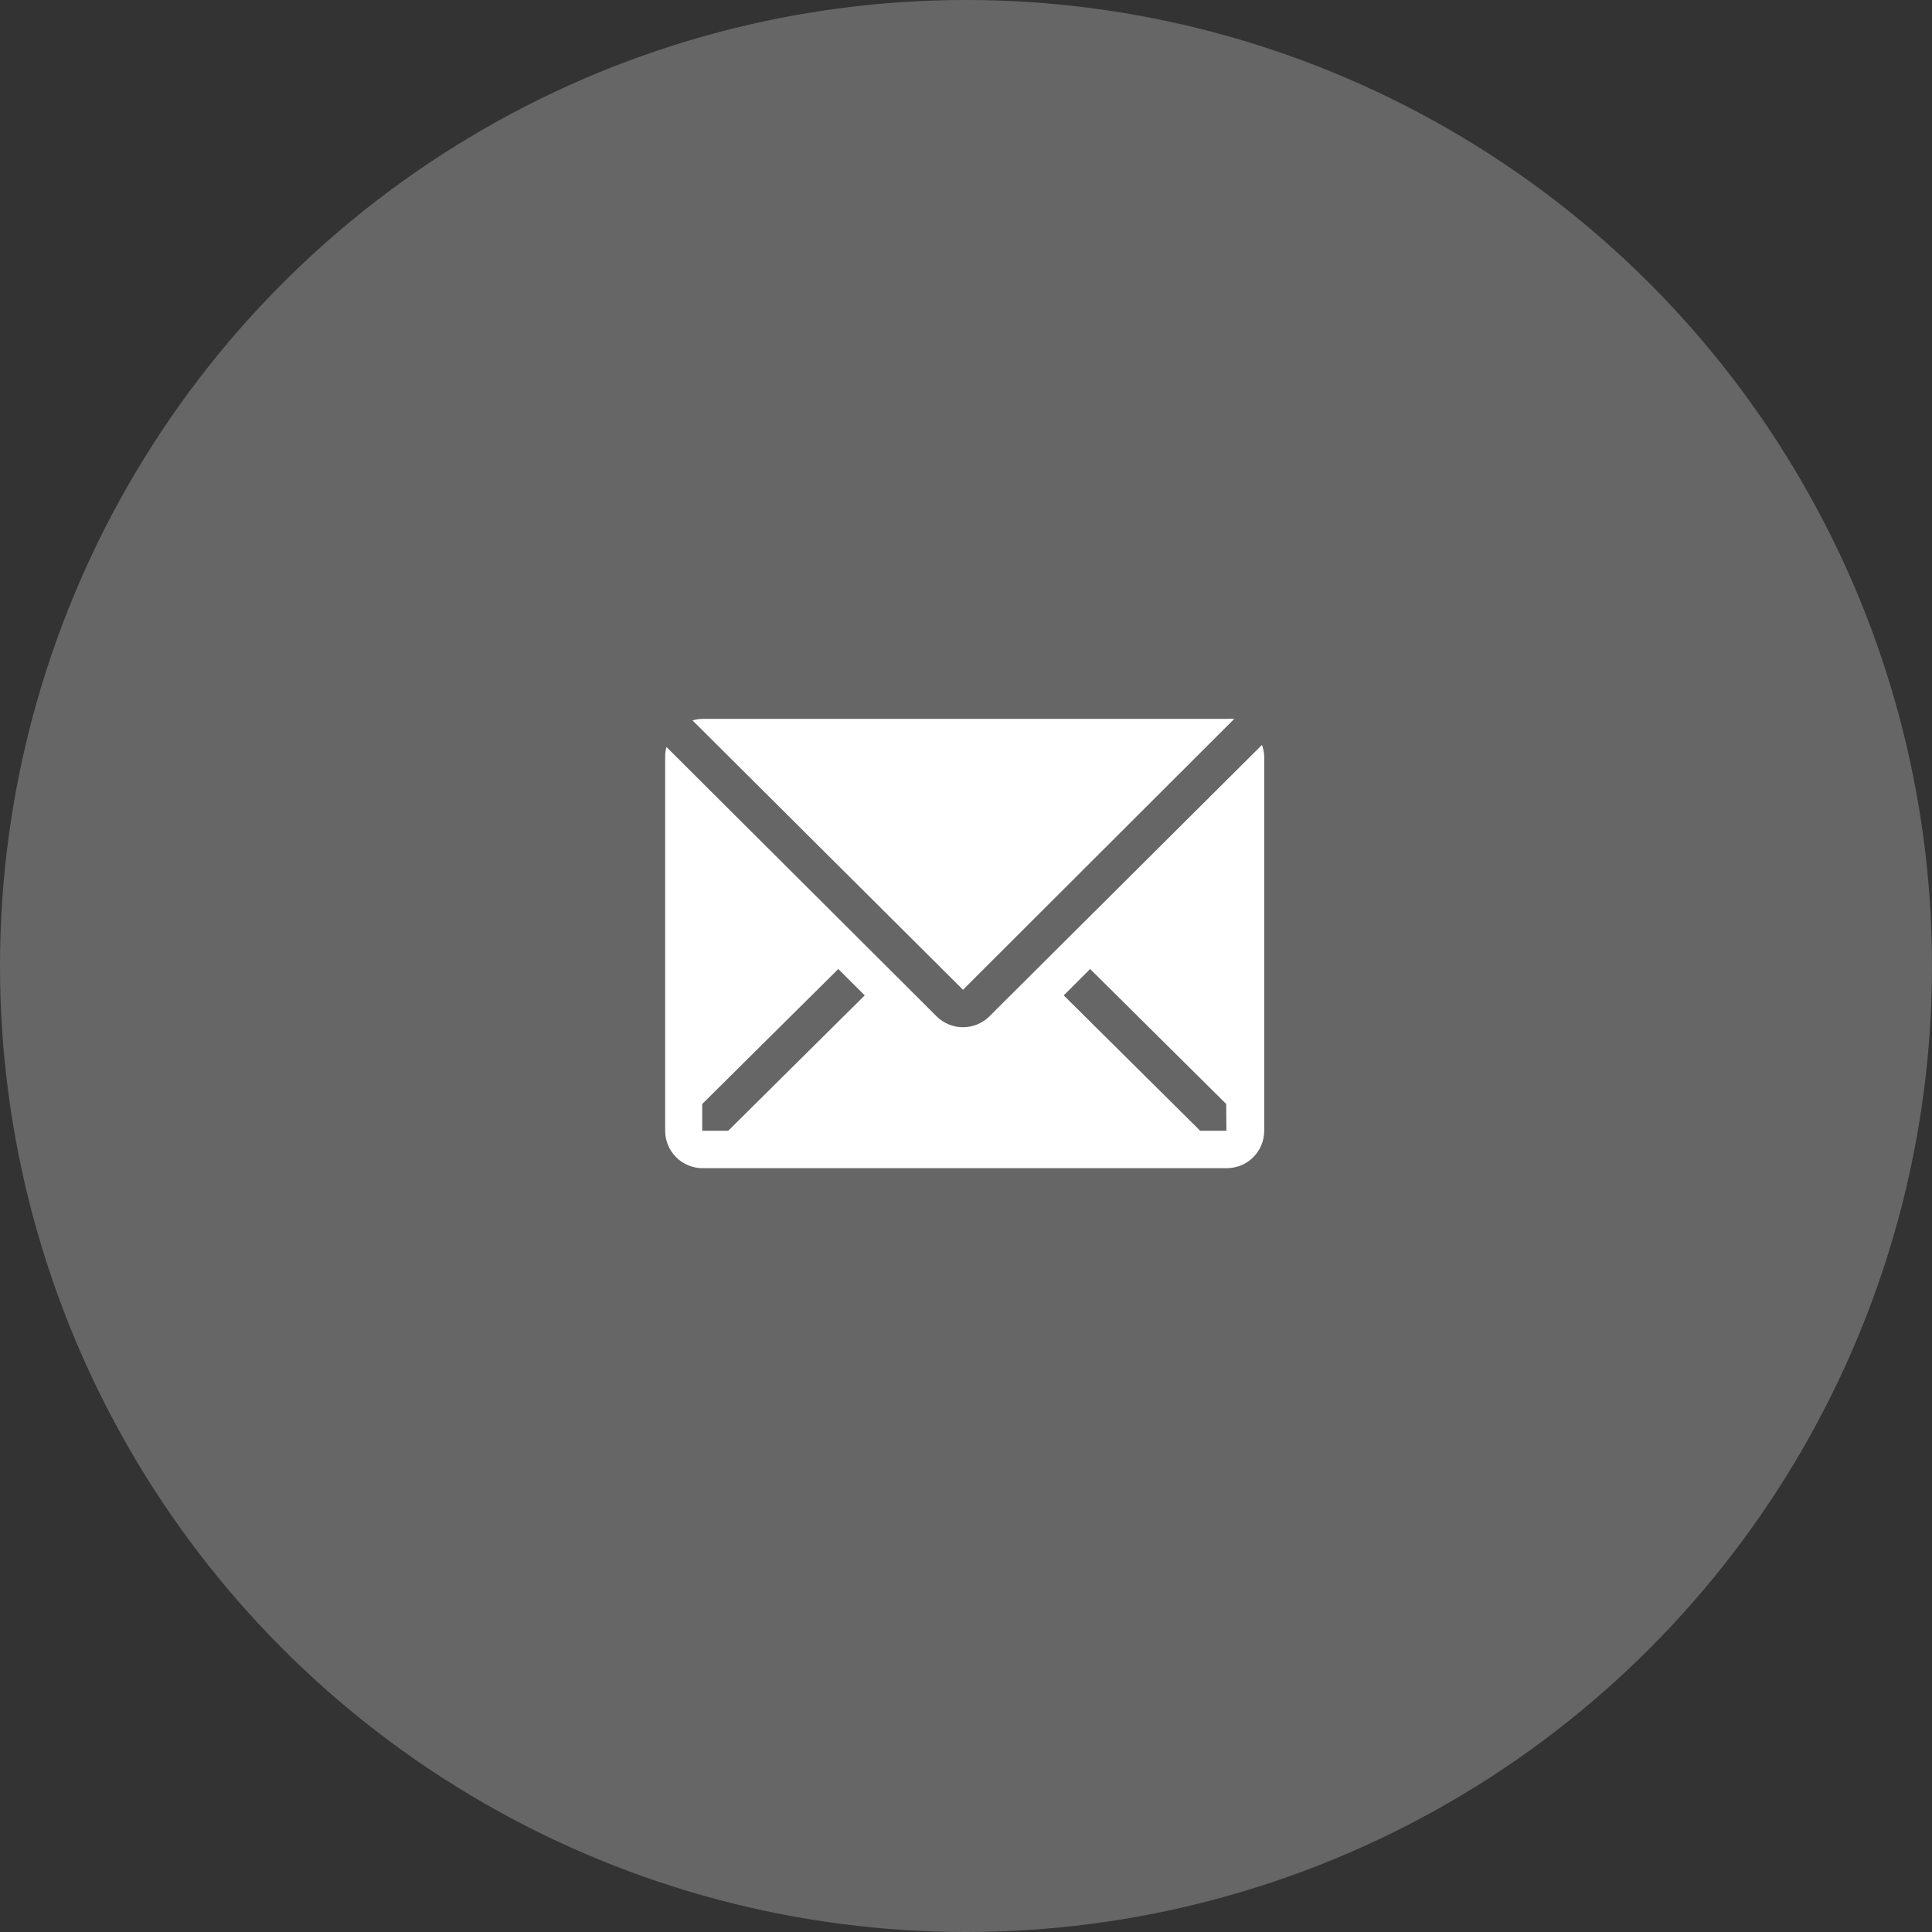
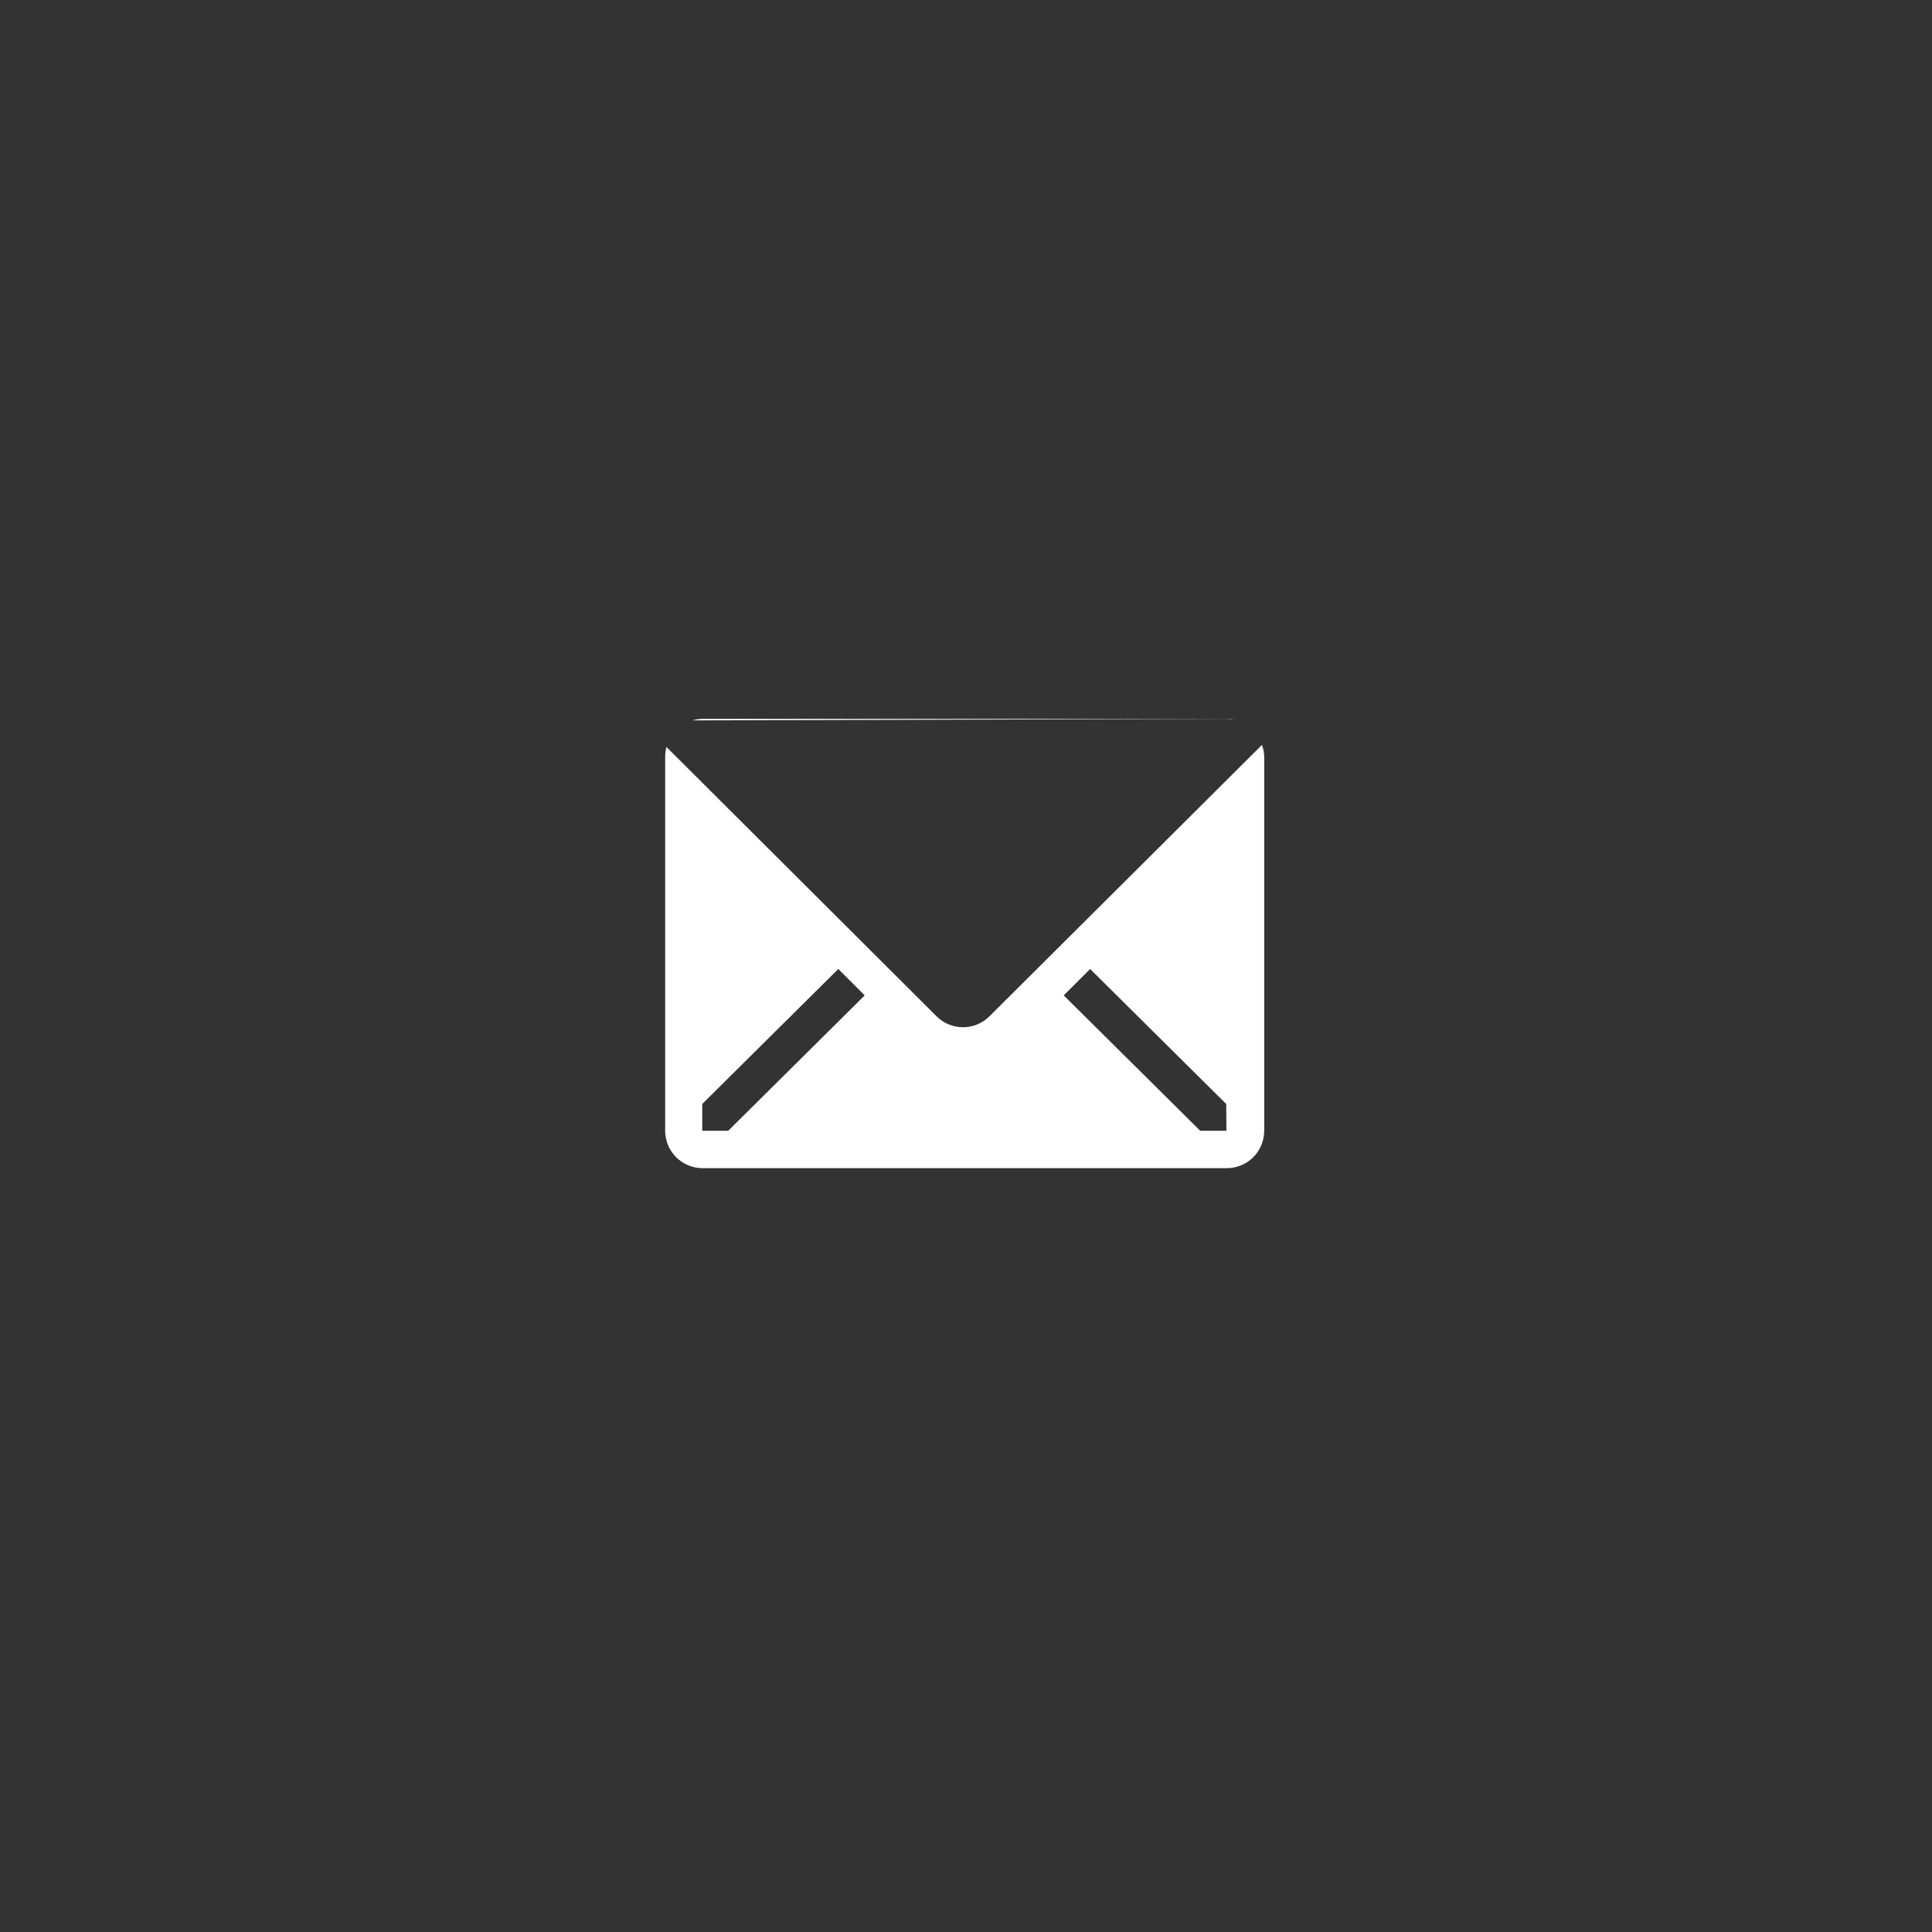
<svg xmlns="http://www.w3.org/2000/svg" width="76" height="76" viewBox="0 0 76 76" fill="none">
  <rect x="0" y="0" width="76" height="76" fill="#333333" stroke="none" />
-   <circle cx="38" cy="38" r="38" fill="white" fill-opacity="0.25" />
-   <path d="M48.553 28.279C48.453 28.268 48.352 28.268 48.251 28.279H27.631C27.499 28.281 27.368 28.301 27.241 28.338L37.882 38.935L48.553 28.279Z" fill="white" />
+   <path d="M48.553 28.279C48.453 28.268 48.352 28.268 48.251 28.279H27.631C27.499 28.281 27.368 28.301 27.241 28.338L48.553 28.279Z" fill="white" />
  <path d="M49.643 29.303L38.92 39.981C38.645 40.255 38.271 40.409 37.882 40.409C37.493 40.409 37.12 40.255 36.844 39.981L26.217 29.384C26.184 29.504 26.167 29.628 26.166 29.752V44.481C26.166 44.871 26.321 45.246 26.597 45.522C26.873 45.798 27.248 45.953 27.638 45.953H48.258C48.649 45.953 49.024 45.798 49.3 45.522C49.576 45.246 49.731 44.871 49.731 44.481V29.752C49.725 29.599 49.696 29.447 49.643 29.303ZM28.647 44.481H27.624V43.428L32.977 38.118L34.016 39.156L28.647 44.481ZM48.244 44.481H47.213L41.844 39.156L42.883 38.118L48.236 43.428L48.244 44.481Z" fill="white" />
</svg>